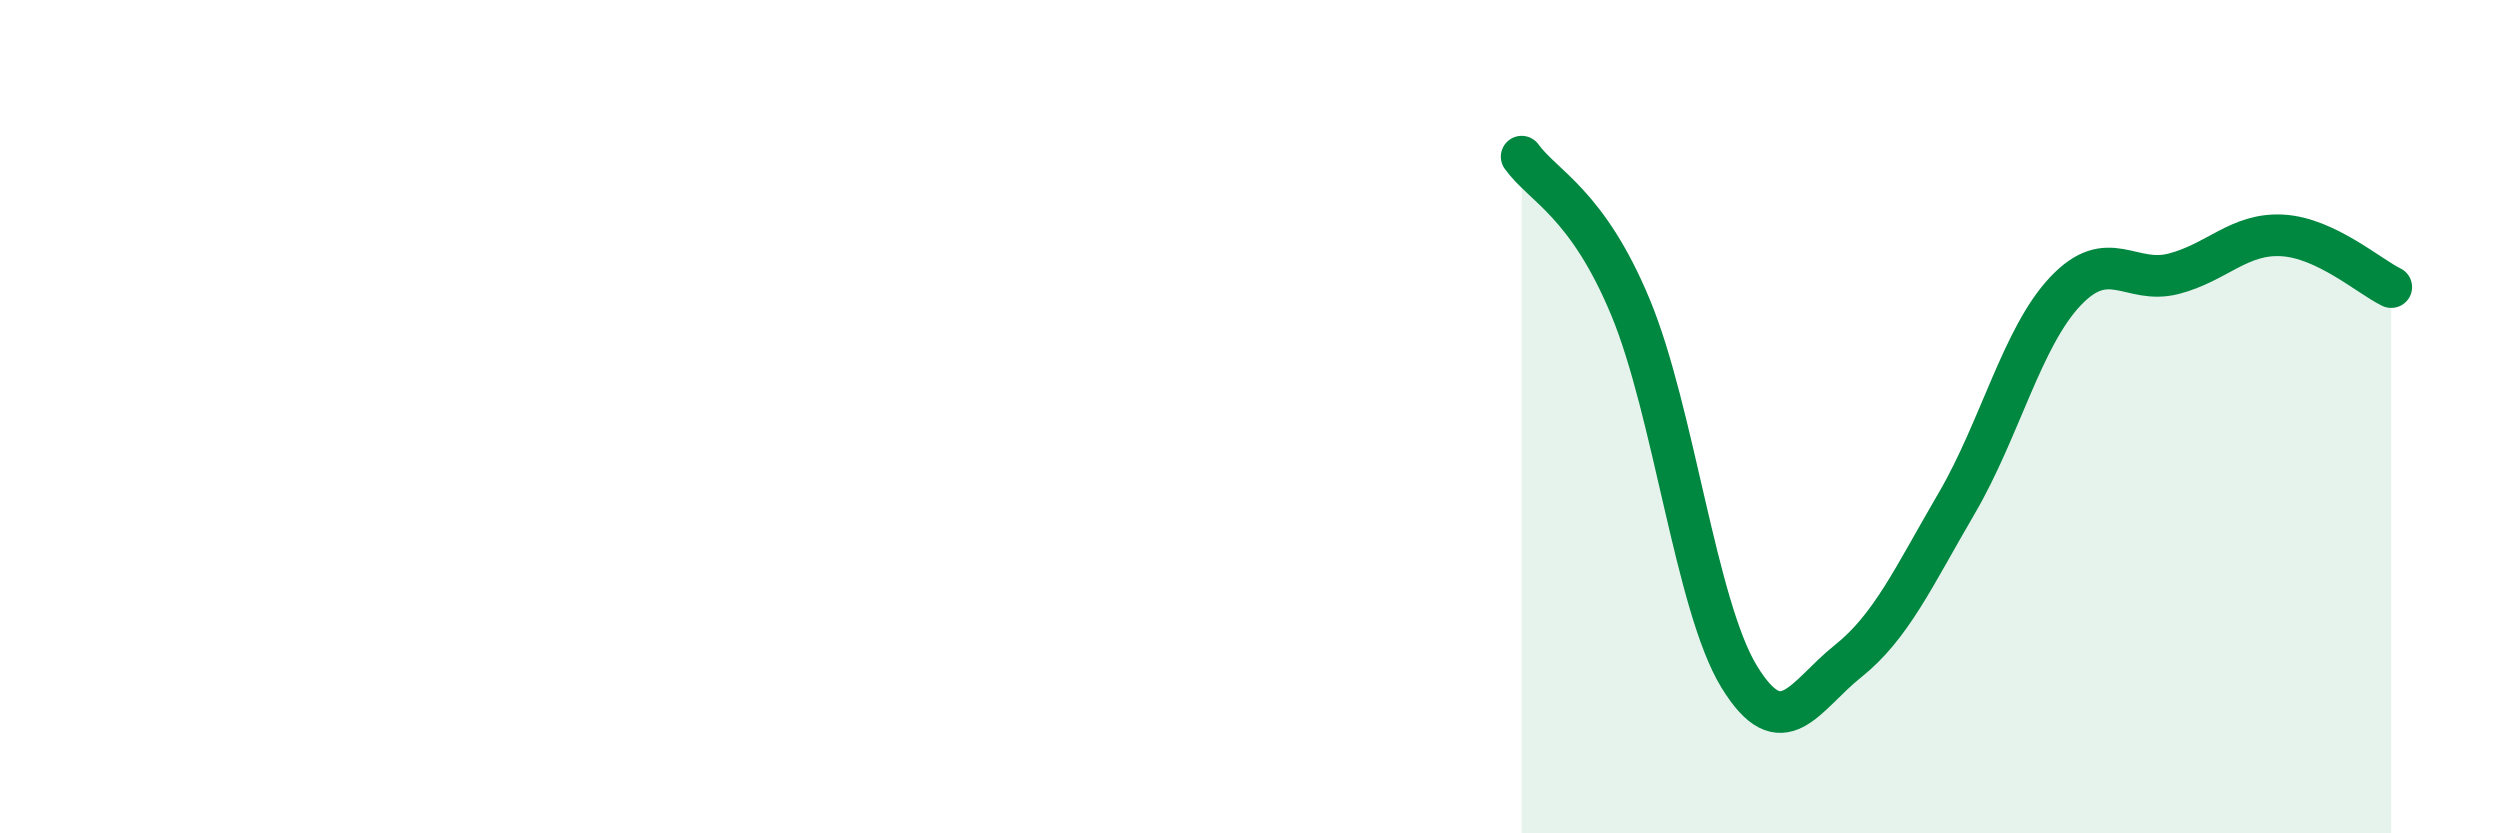
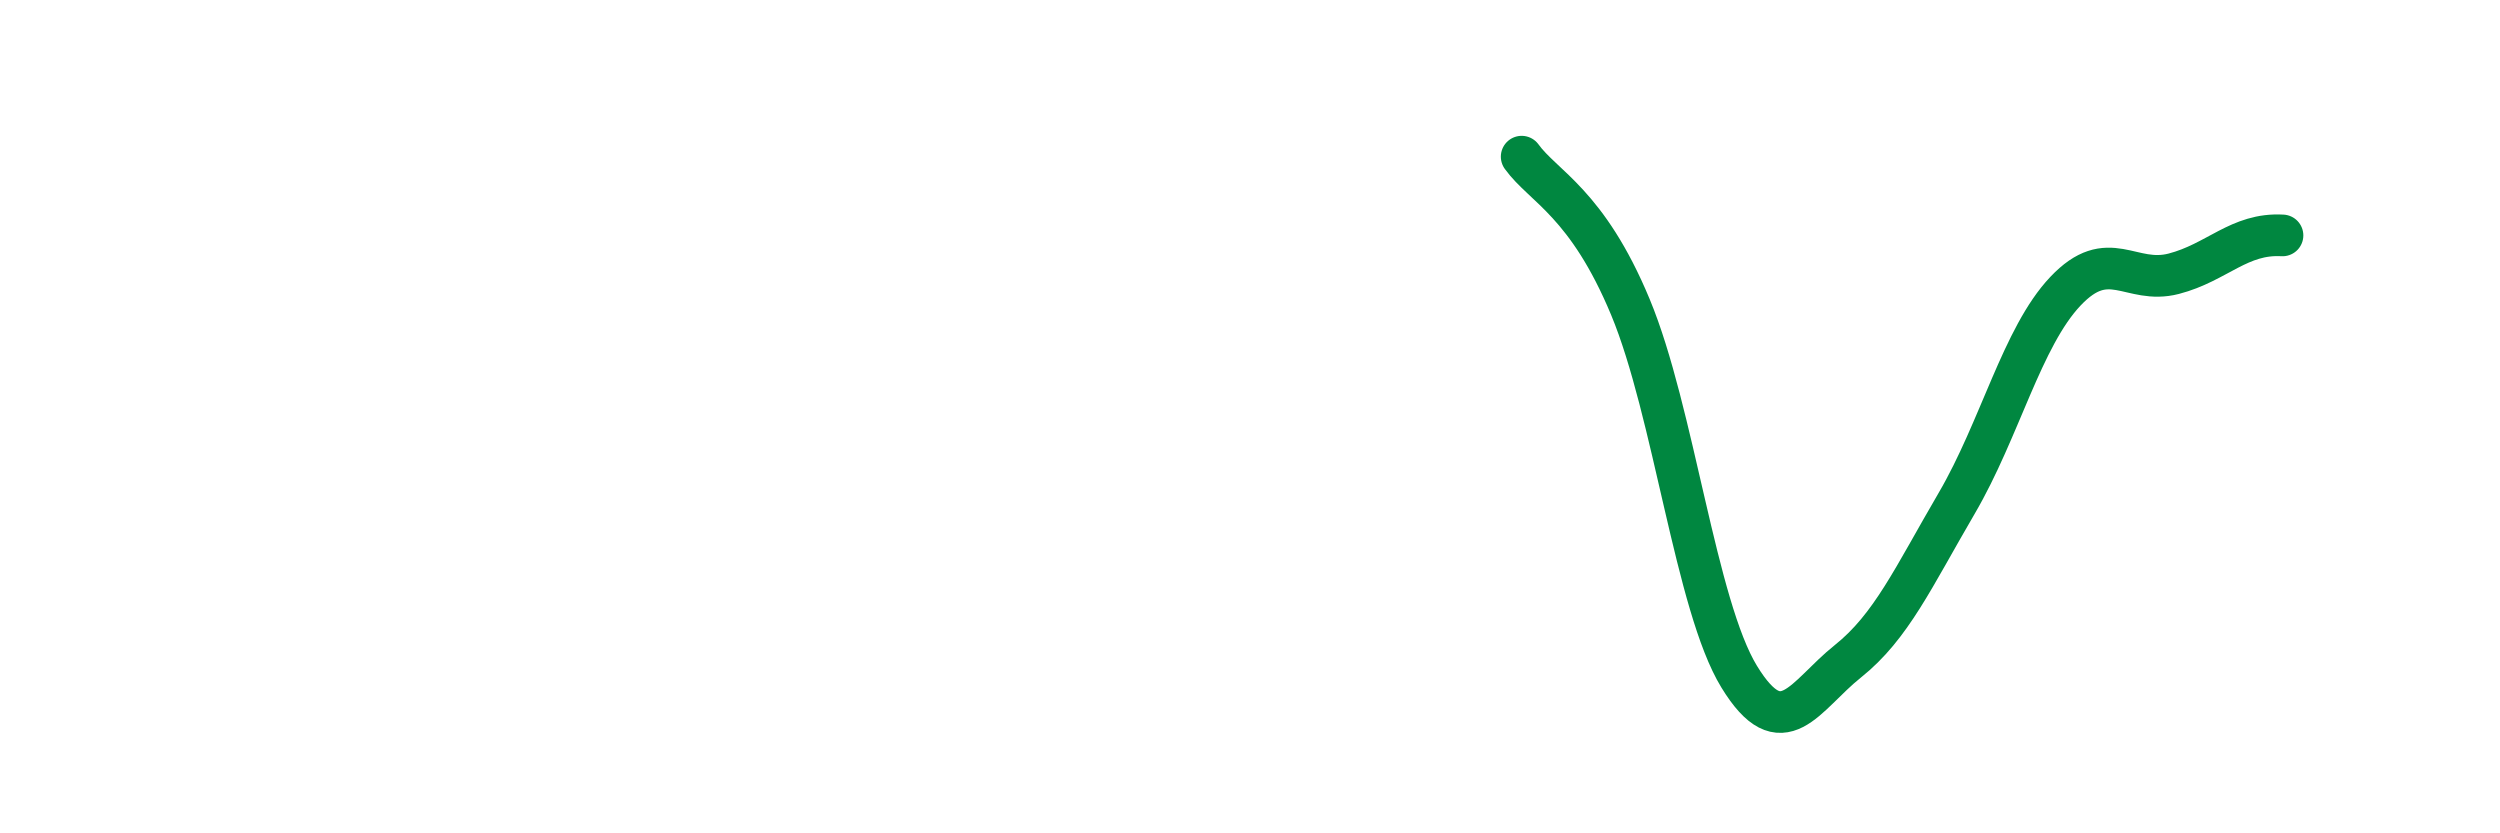
<svg xmlns="http://www.w3.org/2000/svg" width="60" height="20" viewBox="0 0 60 20">
-   <path d="M 36.52,3.76 C 37.04,4.48 38.09,4.87 39.13,7.37 C 40.17,9.87 40.7,14.54 41.74,16.24 C 42.78,17.94 43.31,16.7 44.35,15.87 C 45.39,15.04 45.92,13.86 46.96,12.08 C 48,10.3 48.53,8.09 49.57,6.99 C 50.61,5.89 51.13,6.84 52.17,6.57 C 53.21,6.3 53.74,5.59 54.78,5.65 C 55.82,5.71 56.87,6.64 57.39,6.89L57.39 20L36.52 20Z" fill="#008740" opacity="0.1" stroke-linecap="round" stroke-linejoin="round" />
-   <path d="M 36.52,3.76 C 37.04,4.48 38.09,4.87 39.13,7.37 C 40.17,9.87 40.7,14.54 41.74,16.24 C 42.78,17.94 43.31,16.7 44.35,15.87 C 45.39,15.04 45.92,13.86 46.96,12.08 C 48,10.3 48.53,8.09 49.57,6.99 C 50.61,5.89 51.13,6.84 52.17,6.57 C 53.21,6.3 53.74,5.59 54.78,5.65 C 55.82,5.71 56.87,6.64 57.39,6.89" stroke="#008740" stroke-width="1" fill="none" stroke-linecap="round" stroke-linejoin="round" />
+   <path d="M 36.52,3.76 C 37.04,4.48 38.09,4.87 39.13,7.37 C 40.17,9.87 40.7,14.54 41.74,16.24 C 42.78,17.94 43.31,16.7 44.35,15.87 C 45.39,15.04 45.92,13.86 46.96,12.08 C 48,10.3 48.53,8.09 49.57,6.99 C 50.61,5.89 51.13,6.84 52.17,6.57 C 53.21,6.3 53.74,5.59 54.78,5.65 " stroke="#008740" stroke-width="1" fill="none" stroke-linecap="round" stroke-linejoin="round" />
</svg>